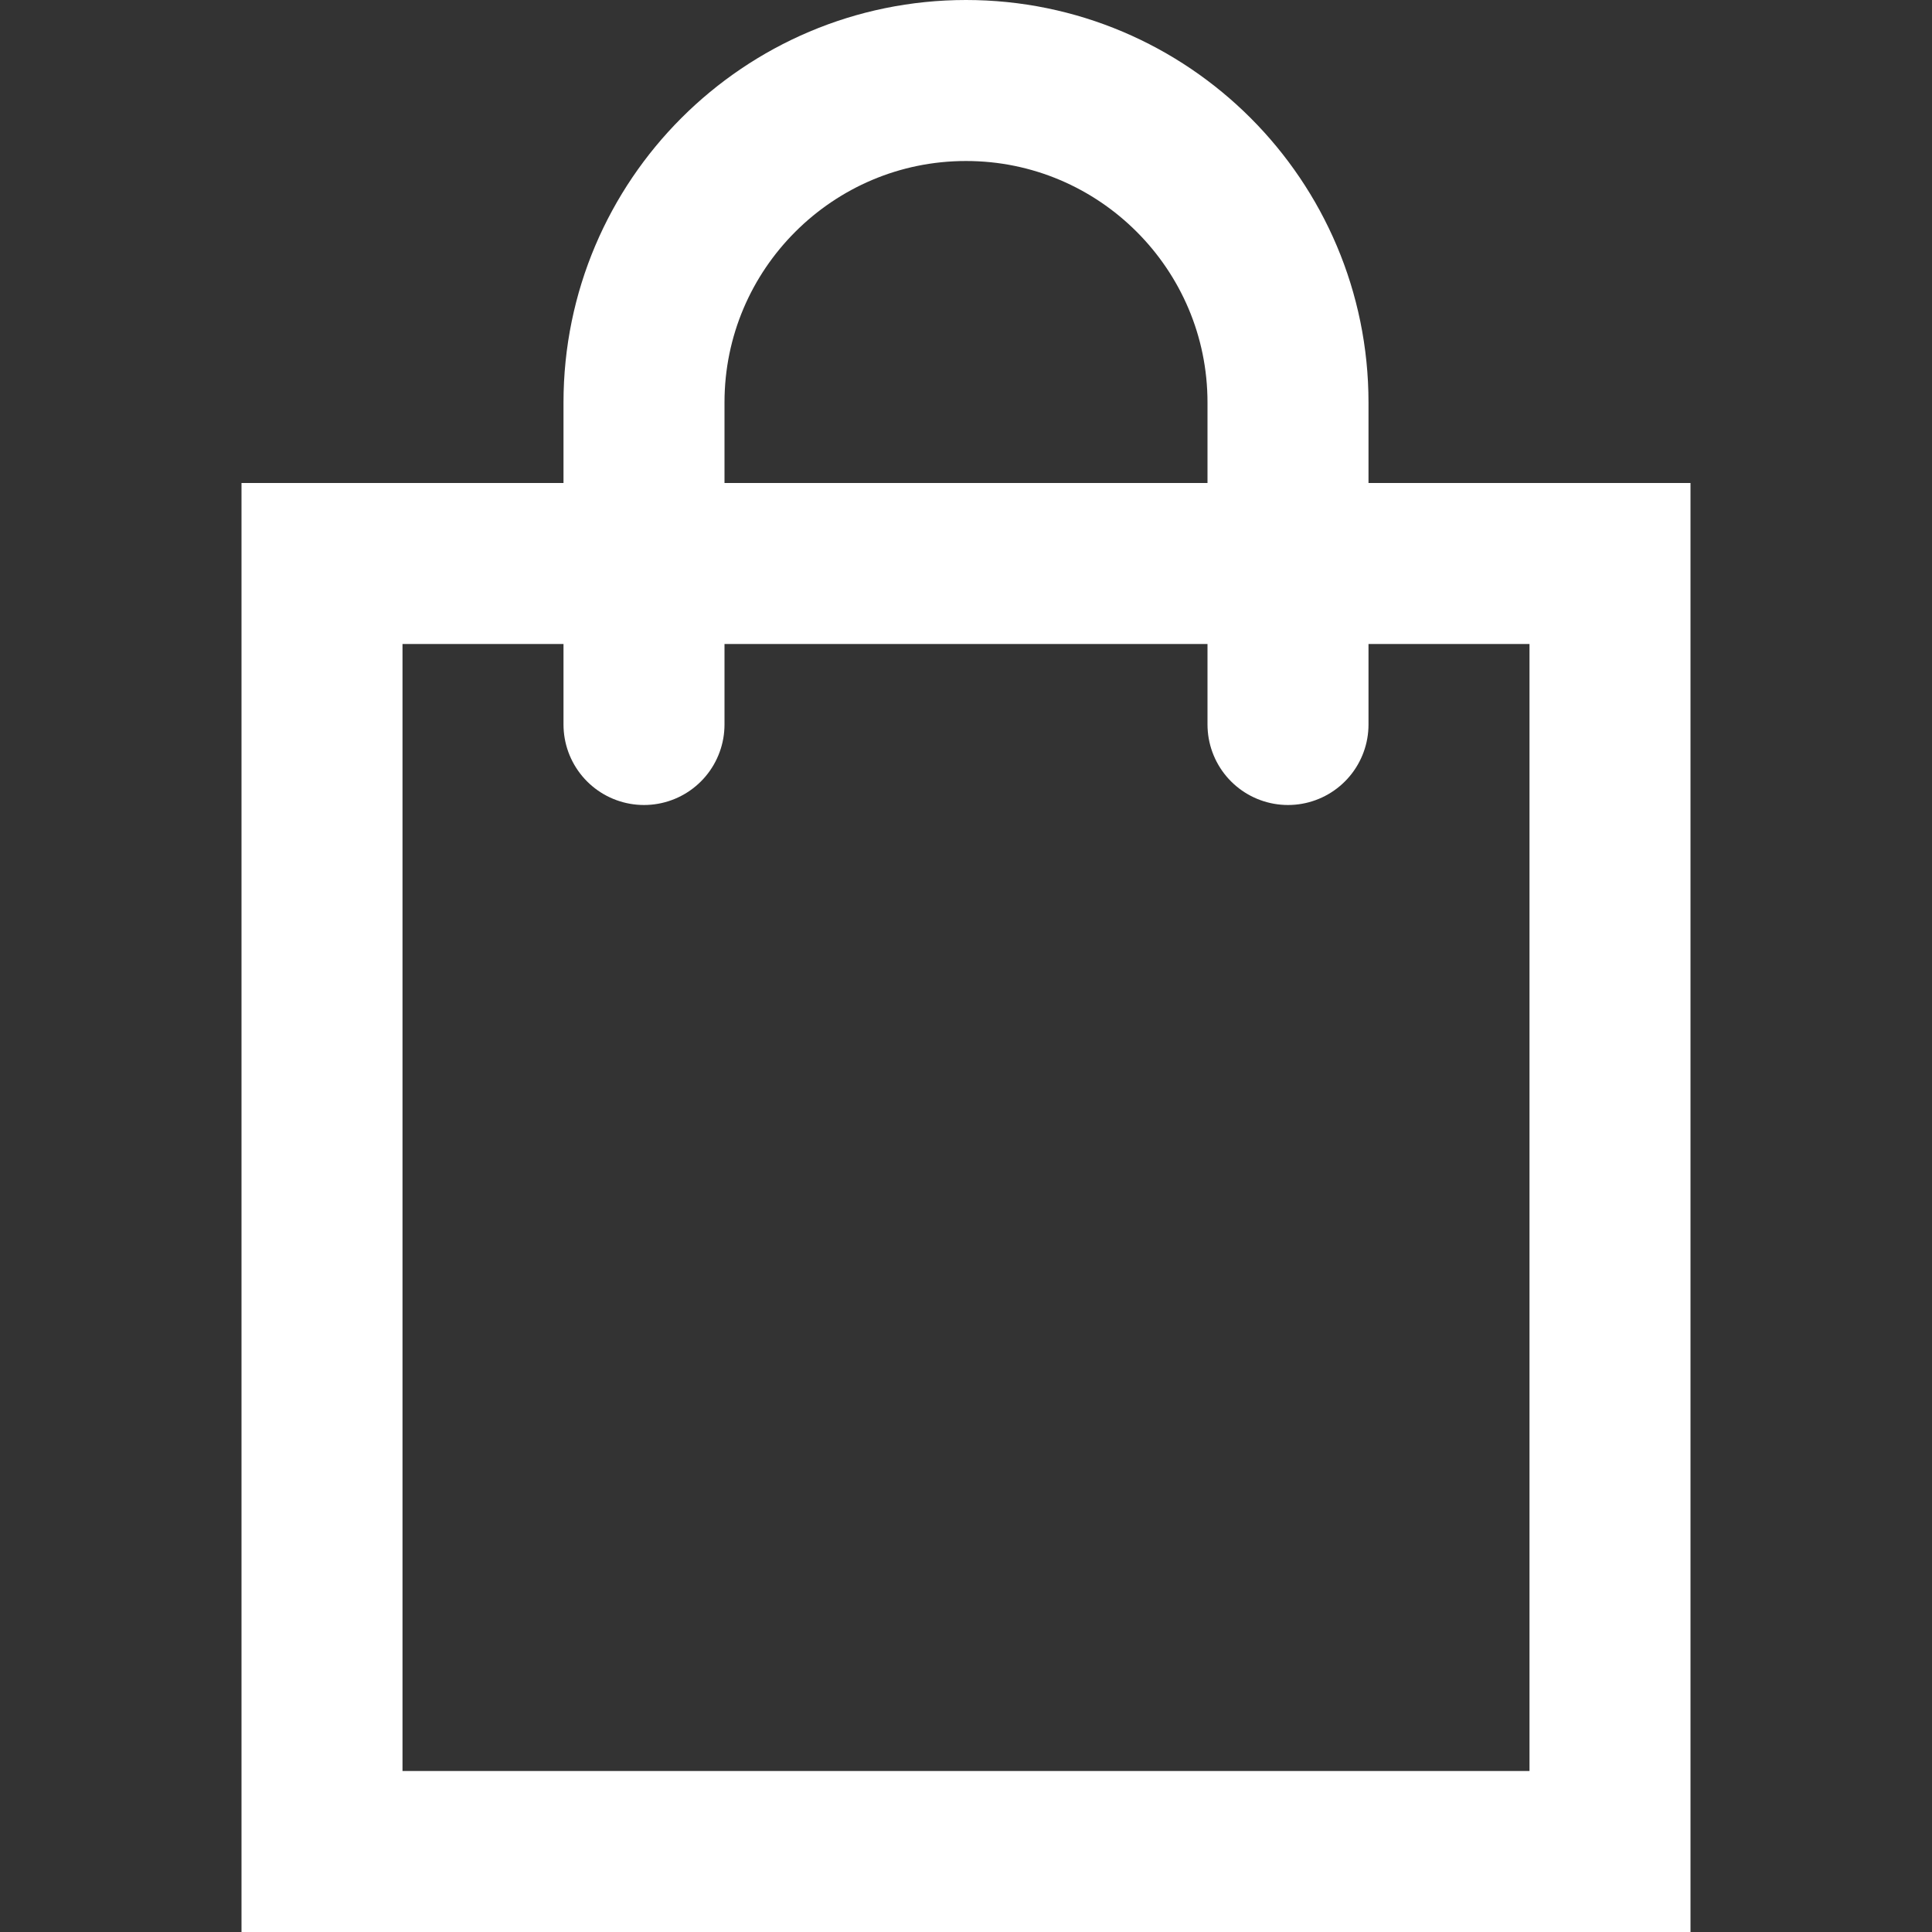
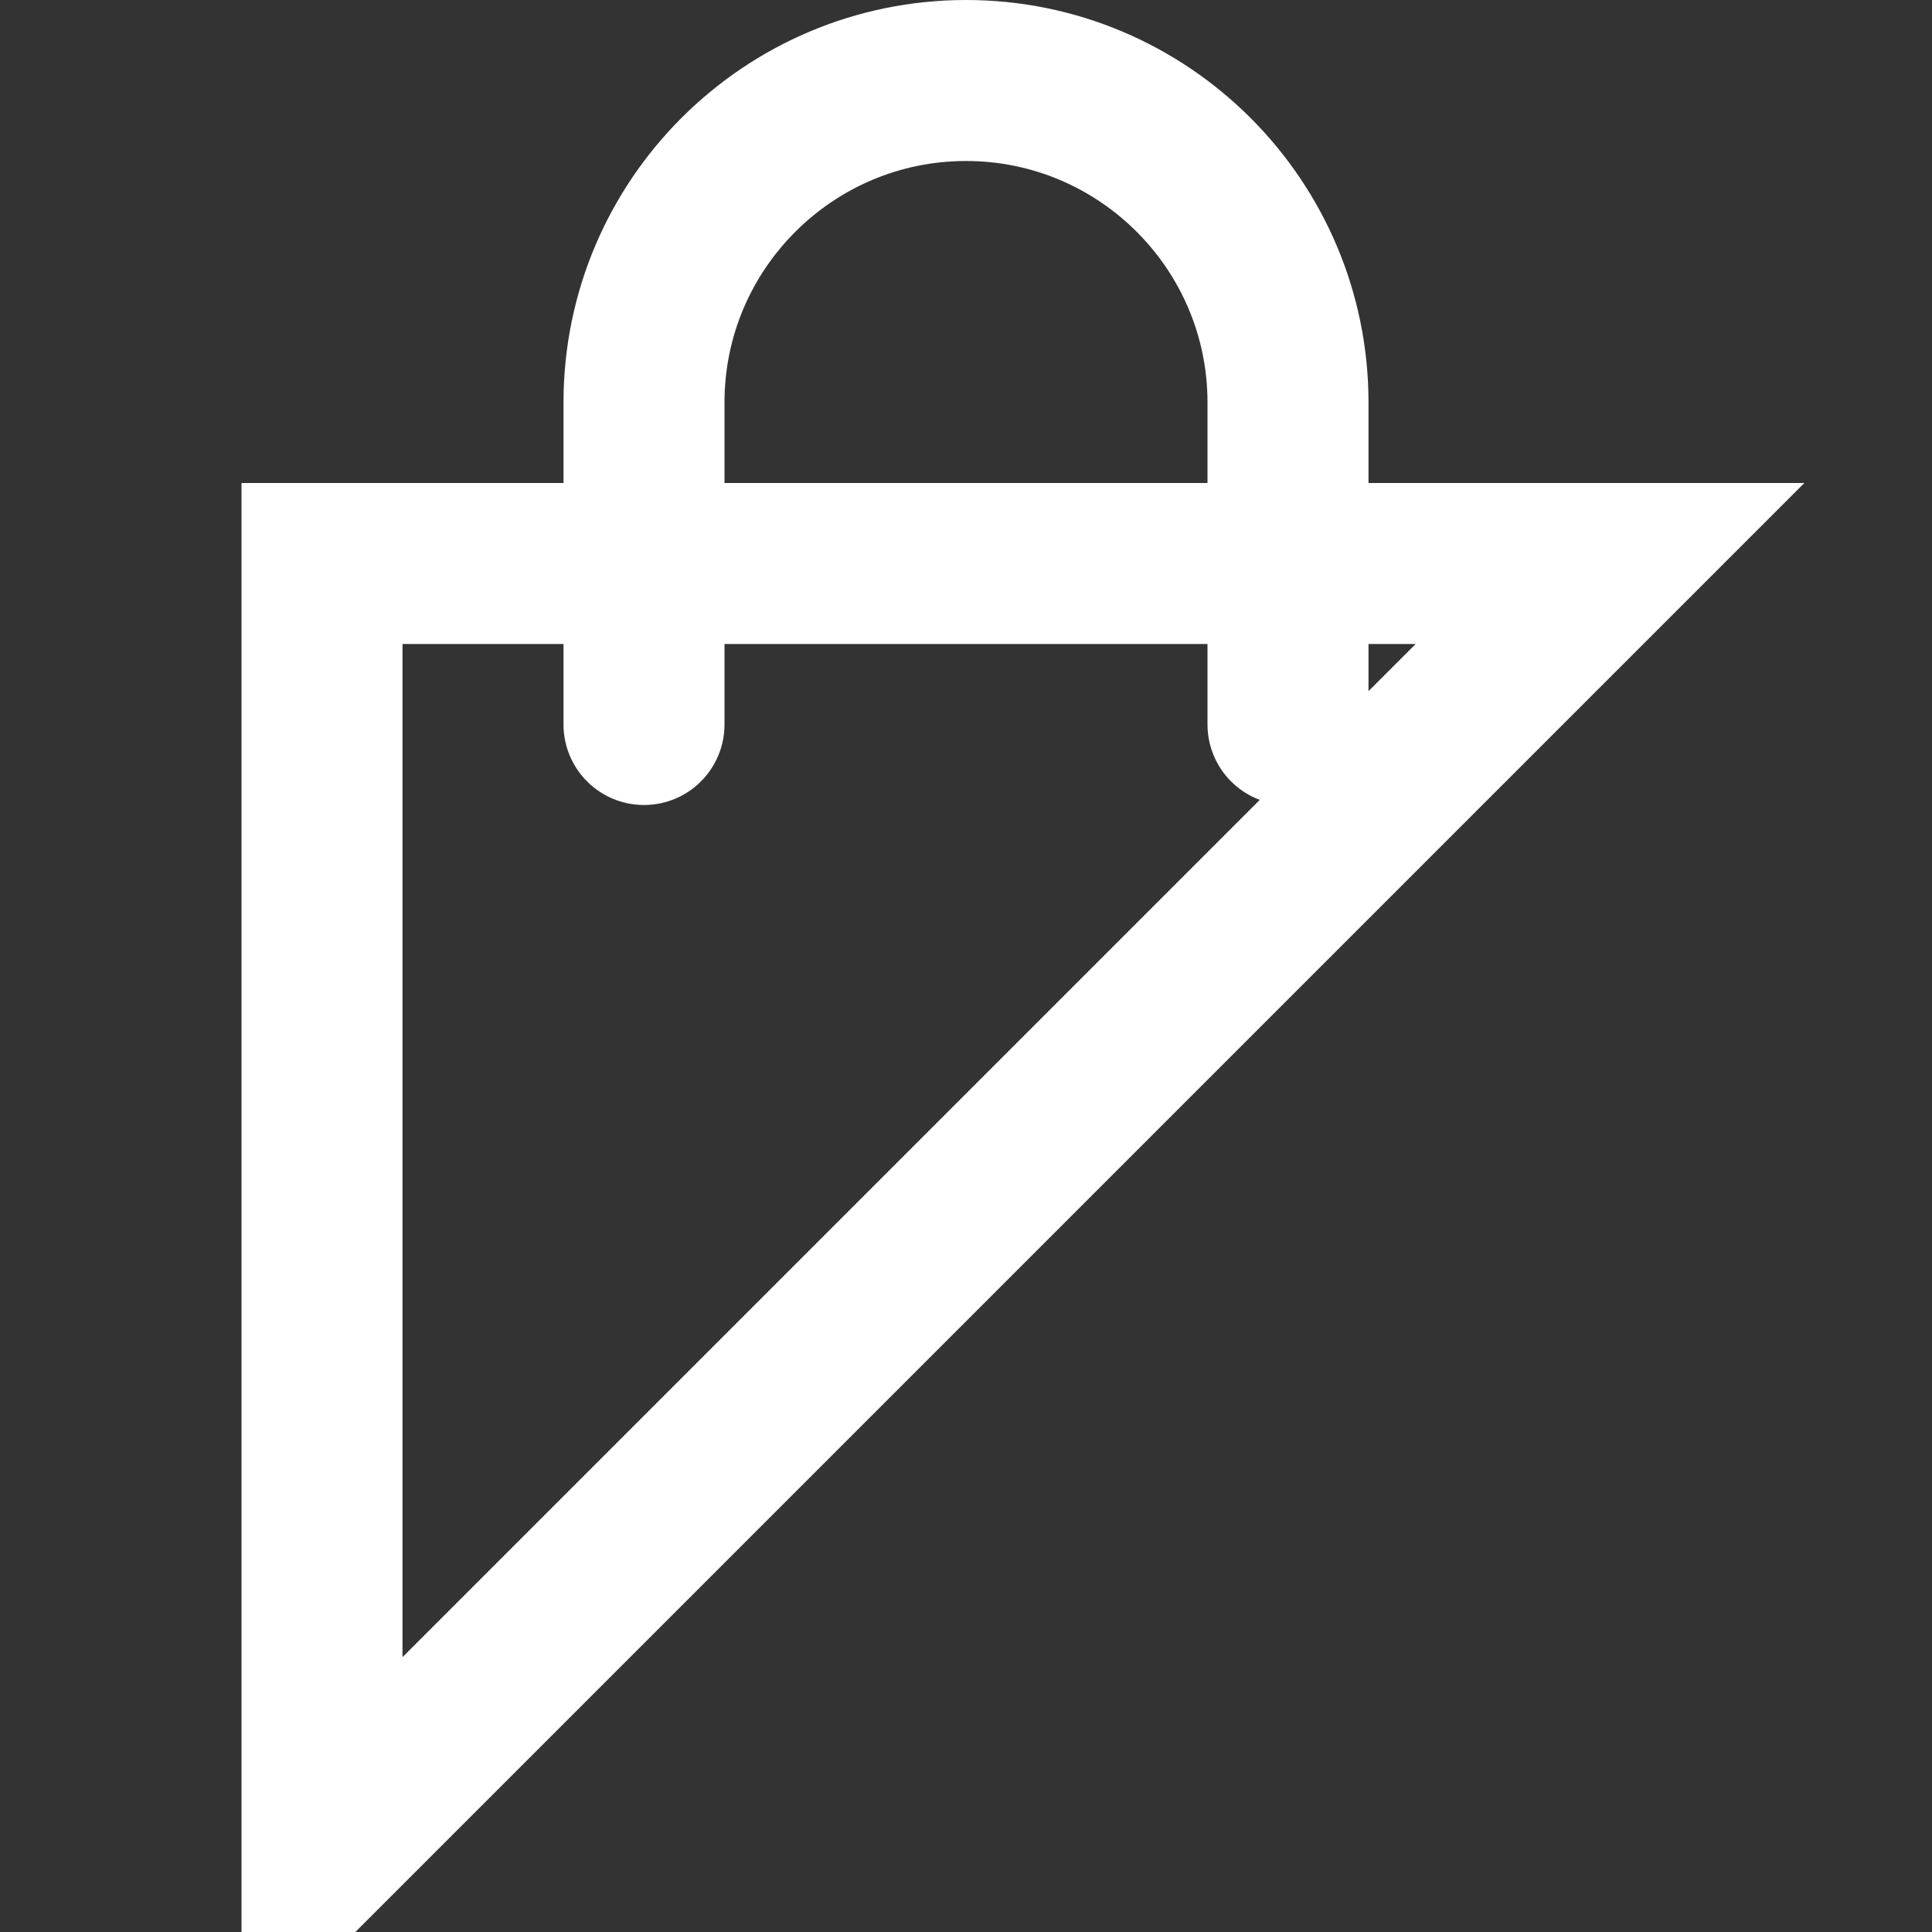
<svg xmlns="http://www.w3.org/2000/svg" width="800px" height="800px" viewBox="0 0 24 24" fill="#000000">
  <rect x="0" y="0" width="24" height="24" fill="#333333" stroke="none" />
  <g id="SVGRepo_bgCarrier" stroke-width="0" />
  <g id="SVGRepo_tracerCarrier" stroke-linecap="round" stroke-linejoin="round" />
  <g id="SVGRepo_iconCarrier">
-     <path fill="none" stroke="#ffffff" stroke-linecap="round" stroke-width="2" d="M4,7 L20,7 L20,23 L4,23 L4,7 Z M8,9 L8,5 C8,2.791 9.795,1 12,1 L12,1 C14.209,1 16,2.795 16,5 L16,9" />
+     <path fill="none" stroke="#ffffff" stroke-linecap="round" stroke-width="2" d="M4,7 L20,7 L4,23 L4,7 Z M8,9 L8,5 C8,2.791 9.795,1 12,1 L12,1 C14.209,1 16,2.795 16,5 L16,9" />
  </g>
</svg>